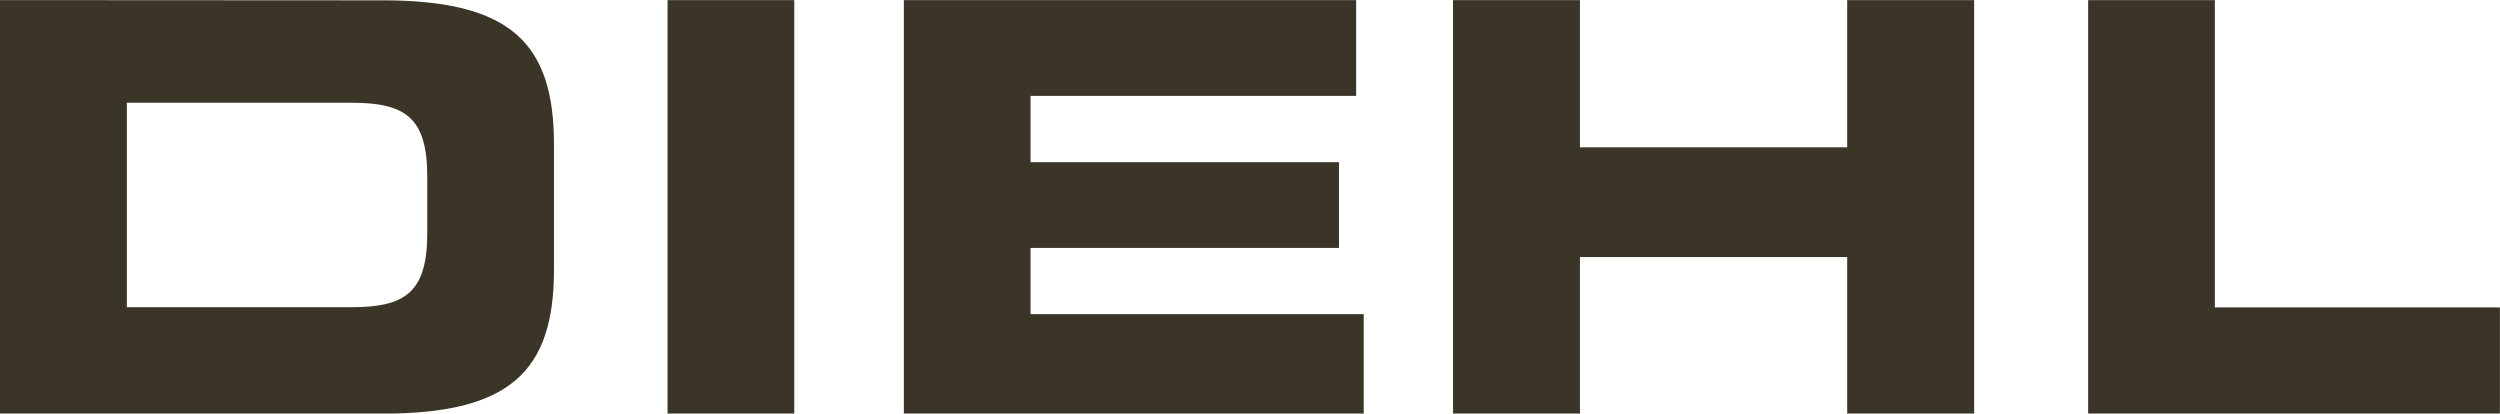
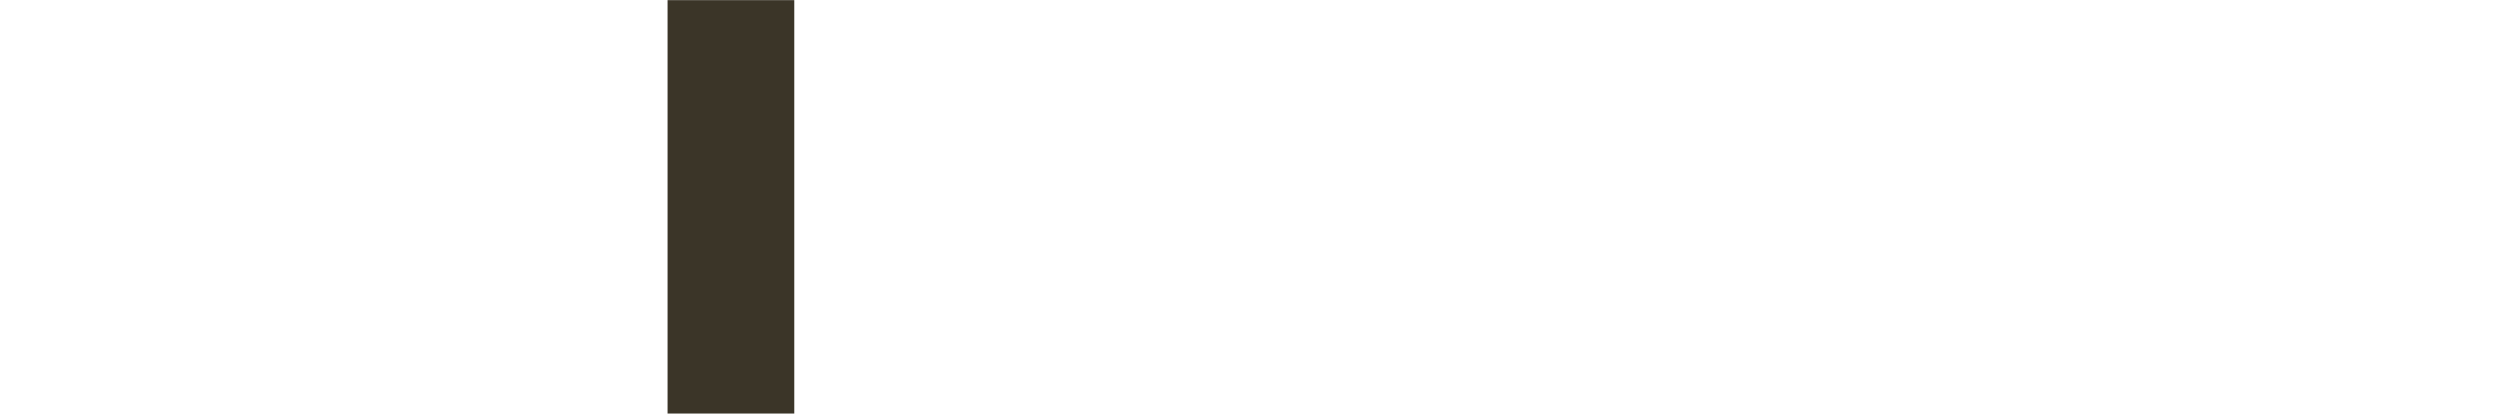
<svg xmlns="http://www.w3.org/2000/svg" version="1.1" id="svg2" x="0px" y="0px" viewBox="0 0 1122.6 185.7" style="enable-background:new 0 0 1122.6 185.7;" xml:space="preserve">
  <style type="text/css">
	.st0{fill:#3B3528;}
</style>
  <g id="g2768" transform="translate(-6.738,-5.3309542e-2)">
-     <path id="path2556" class="st0" d="M6.7,185.8h171.8c56.9,0,77-18.7,77-64.6V64.8c0-45.9-20-64.6-77-64.6L6.7,0.1V185.8L6.7,185.8z    M63.7,46.2h101c24.4,0,33.9,6.9,33.9,33.3v25.1c0,26.4-9.5,33.4-33.9,33.4h-101L63.7,46.2L63.7,46.2z" />
    <polygon id="polygon2558" class="st0" points="306.5,185.8 363.4,185.8 363.4,0.1 306.5,0.1  " />
-     <polygon id="polygon2560" class="st0" points="412.6,185.8 619.1,185.8 619.1,141.1 469.5,141.1 469.5,111.4 608,111.4 608,72.9    469.5,72.9 469.5,43.1 615.7,43.1 615.7,0.1 412.6,0.1  " />
-     <polygon id="polygon2562" class="st0" points="659.2,185.8 716.2,185.8 716.2,115.5 836.2,115.5 836.2,185.8 893.2,185.8    893.2,0.1 836.2,0.1 836.2,66.2 716.2,66.2 716.2,0.1 659.2,0.1  " />
-     <polygon id="polygon2564" class="st0" points="944.4,185.8 1129.3,185.8 1129.3,138.1 1001.3,138.1 1001.3,0.1 944.4,0.1  " />
  </g>
</svg>